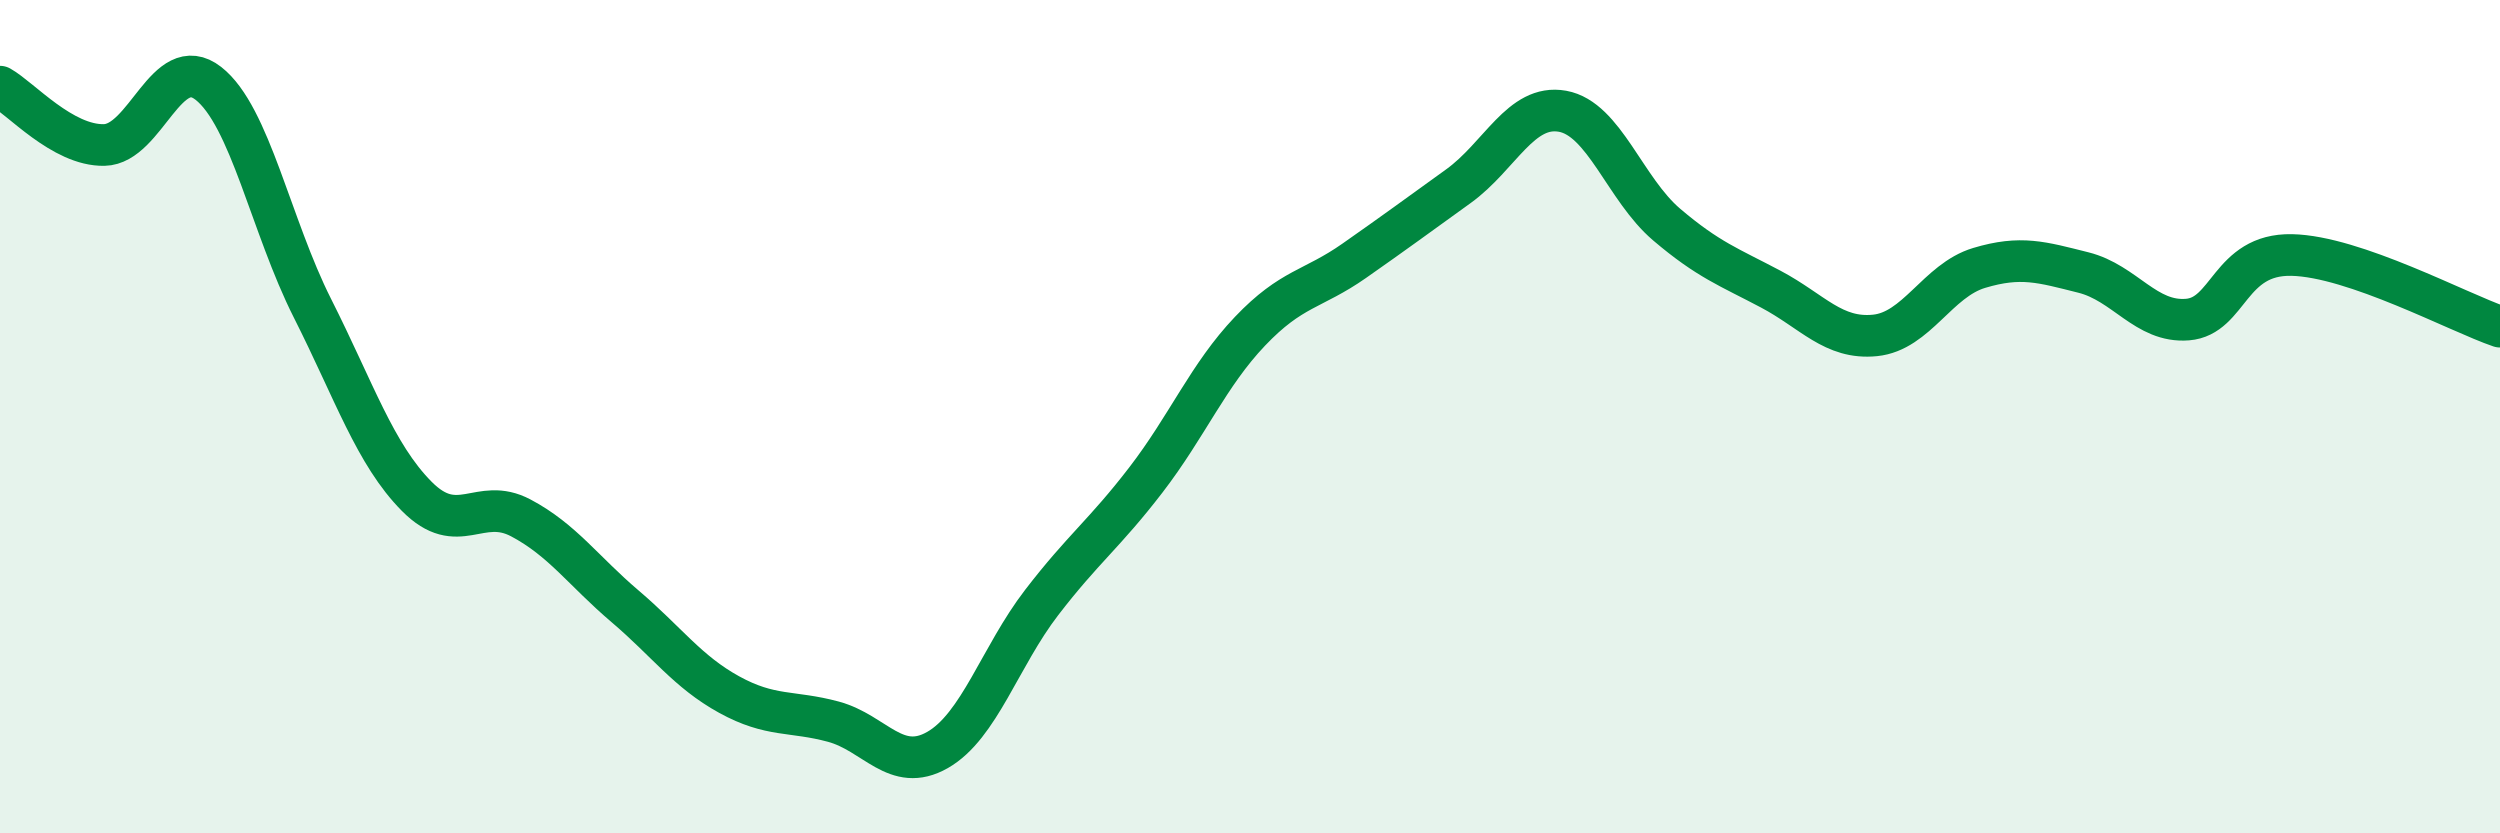
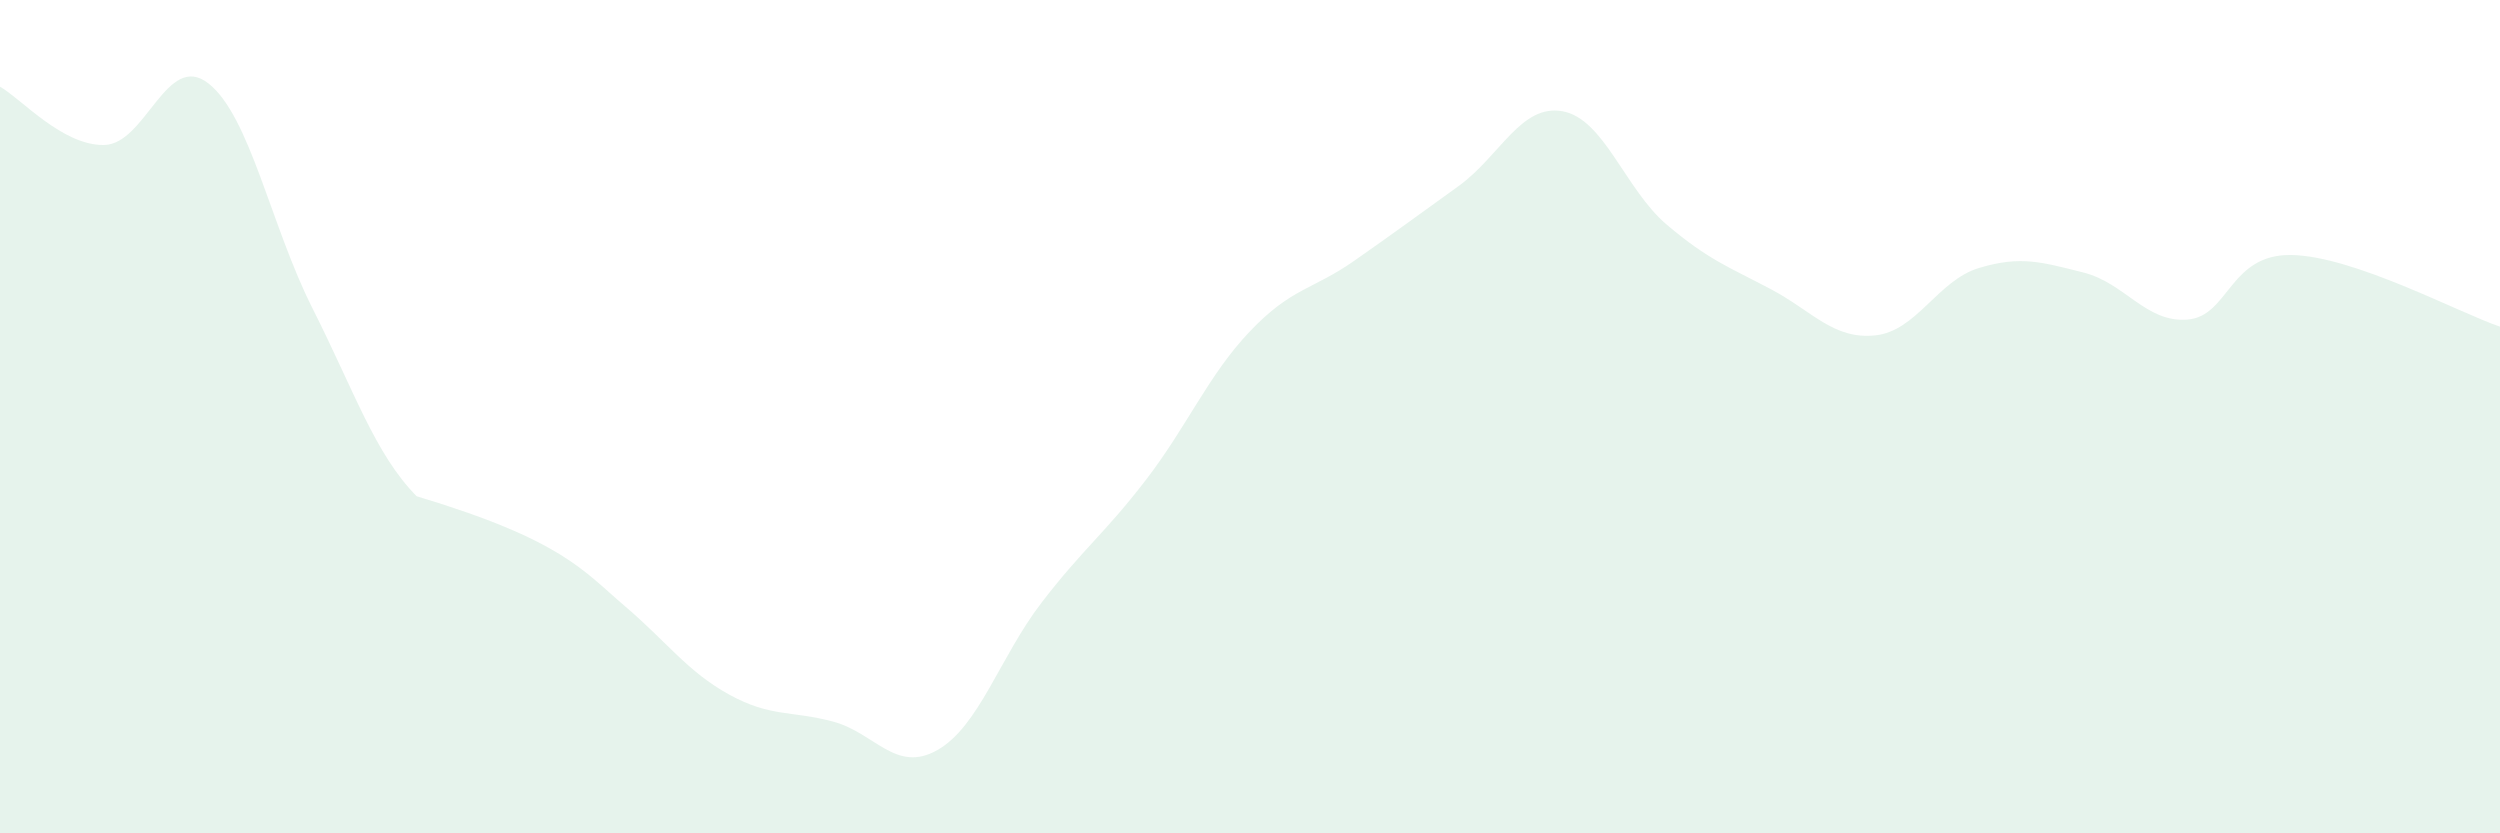
<svg xmlns="http://www.w3.org/2000/svg" width="60" height="20" viewBox="0 0 60 20">
-   <path d="M 0,2.08 C 0.5,2.36 1.5,3.5 2.5,3.48 C 3.5,3.46 4,1.22 5,2 C 6,2.78 6.5,5.42 7.5,7.4 C 8.5,9.38 9,10.9 10,11.91 C 11,12.92 11.5,11.9 12.5,12.43 C 13.5,12.96 14,13.7 15,14.55 C 16,15.4 16.5,16.12 17.5,16.67 C 18.5,17.22 19,17.05 20,17.32 C 21,17.59 21.5,18.57 22.5,18 C 23.5,17.43 24,15.76 25,14.46 C 26,13.16 26.5,12.82 27.5,11.52 C 28.5,10.22 29,9 30,7.95 C 31,6.9 31.5,6.96 32.5,6.26 C 33.5,5.56 34,5.19 35,4.47 C 36,3.75 36.5,2.49 37.5,2.67 C 38.5,2.85 39,4.54 40,5.39 C 41,6.24 41.5,6.41 42.5,6.94 C 43.5,7.47 44,8.15 45,8.05 C 46,7.95 46.5,6.73 47.5,6.43 C 48.5,6.13 49,6.29 50,6.54 C 51,6.79 51.5,7.75 52.5,7.67 C 53.5,7.59 53.5,6.09 55,6.12 C 56.5,6.15 59,7.5 60,7.84L60 20L0 20Z" fill="#008740" opacity="0.1" stroke-linecap="round" stroke-linejoin="round" />
-   <path d="M 0,2.08 C 0.5,2.36 1.5,3.5 2.5,3.48 C 3.5,3.46 4,1.22 5,2 C 6,2.78 6.5,5.42 7.5,7.4 C 8.5,9.38 9,10.9 10,11.91 C 11,12.92 11.5,11.9 12.5,12.43 C 13.5,12.96 14,13.7 15,14.55 C 16,15.4 16.5,16.12 17.5,16.67 C 18.5,17.22 19,17.05 20,17.32 C 21,17.59 21.5,18.57 22.5,18 C 23.5,17.43 24,15.76 25,14.46 C 26,13.16 26.5,12.82 27.5,11.52 C 28.5,10.22 29,9 30,7.95 C 31,6.9 31.5,6.96 32.5,6.26 C 33.5,5.56 34,5.19 35,4.47 C 36,3.75 36.5,2.49 37.5,2.67 C 38.5,2.85 39,4.54 40,5.39 C 41,6.24 41.5,6.41 42.5,6.94 C 43.5,7.47 44,8.15 45,8.05 C 46,7.95 46.5,6.73 47.5,6.43 C 48.5,6.13 49,6.29 50,6.54 C 51,6.79 51.5,7.75 52.5,7.67 C 53.5,7.59 53.5,6.09 55,6.12 C 56.5,6.15 59,7.5 60,7.84" stroke="#008740" stroke-width="1" fill="none" stroke-linecap="round" stroke-linejoin="round" />
+   <path d="M 0,2.08 C 0.5,2.36 1.5,3.5 2.5,3.48 C 3.5,3.46 4,1.22 5,2 C 6,2.78 6.5,5.42 7.5,7.4 C 8.5,9.38 9,10.9 10,11.91 C 13.5,12.96 14,13.7 15,14.55 C 16,15.4 16.5,16.12 17.5,16.67 C 18.5,17.22 19,17.05 20,17.32 C 21,17.59 21.5,18.57 22.5,18 C 23.5,17.43 24,15.76 25,14.46 C 26,13.16 26.5,12.82 27.5,11.52 C 28.5,10.22 29,9 30,7.95 C 31,6.9 31.5,6.96 32.5,6.26 C 33.5,5.56 34,5.19 35,4.47 C 36,3.75 36.5,2.49 37.5,2.67 C 38.5,2.85 39,4.54 40,5.39 C 41,6.24 41.5,6.41 42.5,6.94 C 43.5,7.47 44,8.15 45,8.05 C 46,7.95 46.5,6.73 47.5,6.43 C 48.5,6.13 49,6.29 50,6.54 C 51,6.79 51.5,7.75 52.5,7.67 C 53.5,7.59 53.5,6.09 55,6.12 C 56.5,6.15 59,7.5 60,7.84L60 20L0 20Z" fill="#008740" opacity="0.1" stroke-linecap="round" stroke-linejoin="round" />
</svg>